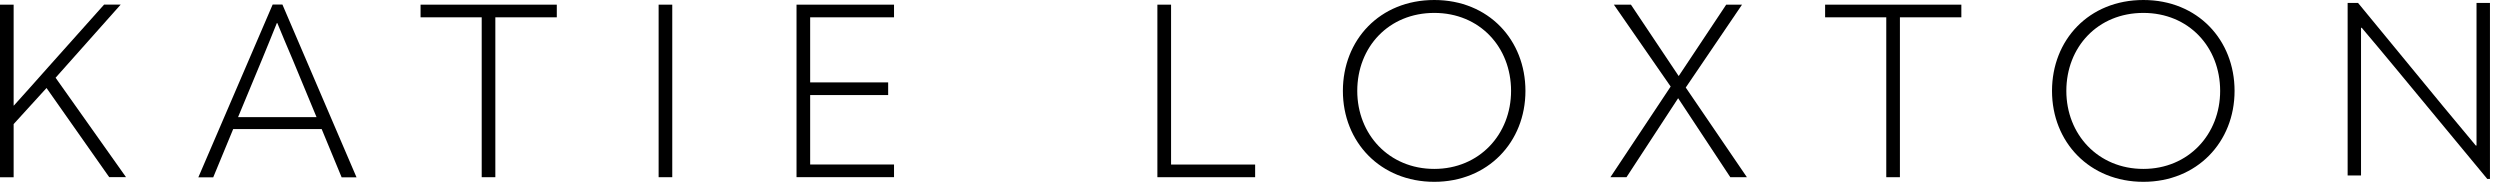
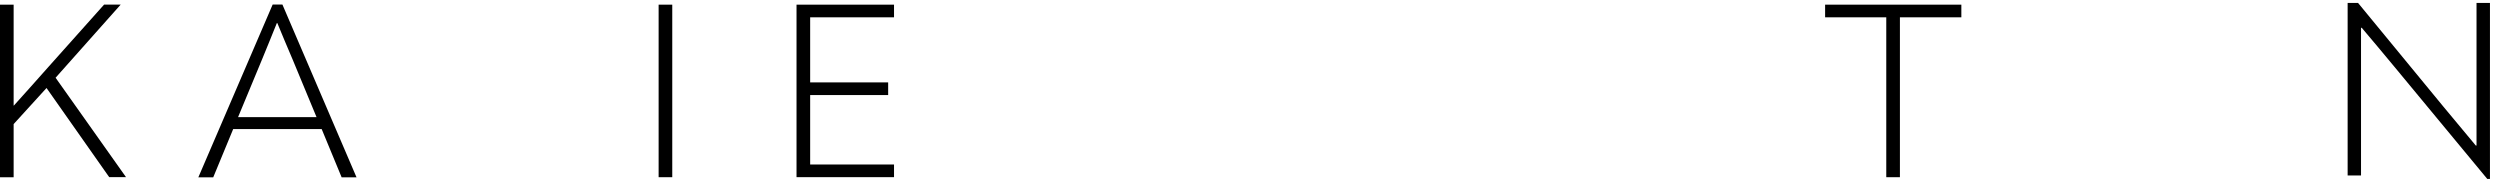
<svg xmlns="http://www.w3.org/2000/svg" width="220" height="16" viewBox="0 0 220 16" fill="none">
  <path d="M4.094 7.744L1.2 10.92V15.597H0V0.41H1.2V4.741V9.287H1.223C2.254 8.151 3.259 7.014 4.29 5.855L9.159 0.406H10.619L4.892 6.841L11.09 15.59H9.611L4.094 7.744Z" fill="black" />
  <path d="M28.307 11.357H20.521L18.764 15.605H17.454L23.994 0.399H24.852L31.374 15.605H30.064L28.307 11.357ZM27.855 10.307L25.755 5.246C25.262 4.109 24.833 3.059 24.404 2.028H24.363C23.957 3.059 23.505 4.132 23.053 5.246L20.95 10.307H27.855Z" fill="black" />
-   <path d="M37.009 1.524V0.41H48.998V1.524H43.59V15.594H42.39V1.524H37.009Z" fill="black" />
  <path d="M59.159 0.41V15.594H57.959V0.41H59.159Z" fill="black" />
  <path d="M78.674 0.41V1.524H71.294V7.251H78.158V8.365H71.294V14.476H78.674V15.59H70.094V0.41H78.674Z" fill="black" />
-   <path d="M103.054 0.41V14.48H110.452V15.594H101.85V0.41H103.054Z" fill="black" />
-   <path d="M118.174 8C118.174 3.518 121.414 0 126.216 0C130.999 0 134.239 3.518 134.239 8C134.239 12.504 130.935 16 126.216 16C121.478 16 118.174 12.504 118.174 8ZM132.974 8C132.974 4.139 130.209 1.136 126.216 1.136C122.205 1.136 119.439 4.139 119.439 8C119.439 11.819 122.227 14.864 126.216 14.864C130.186 14.864 132.974 11.819 132.974 8Z" fill="black" />
-   <path d="M147.018 7.616L142.021 0.41H143.522L147.725 6.694L151.906 0.41H153.298L148.346 7.703L153.727 15.594H152.267L147.676 8.643L143.131 15.594H141.716L147.018 7.616Z" fill="black" />
  <path d="M160.61 1.524V0.41H172.599V1.524H167.192V15.594H165.992V1.524H160.61Z" fill="black" />
-   <path d="M180.577 8C180.577 3.518 183.817 0 188.619 0C193.402 0 196.642 3.518 196.642 8C196.642 12.504 193.338 16 188.619 16C183.877 16 180.577 12.504 180.577 8ZM195.373 8C195.373 4.139 192.608 1.136 188.615 1.136C184.604 1.136 181.838 4.139 181.838 8C181.838 11.819 184.626 14.864 188.615 14.864C192.585 14.864 195.373 11.819 195.373 8Z" fill="black" />
  <path d="M206.588 0.26H207.51L214.995 9.355L217.87 12.809H217.934V8.944V0.26H219.116V15.744H218.879L210.709 5.878C209.764 4.741 208.801 3.582 207.834 2.446H207.77V6.307V15.443H206.592V0.26H206.588Z" fill="black" />
</svg>